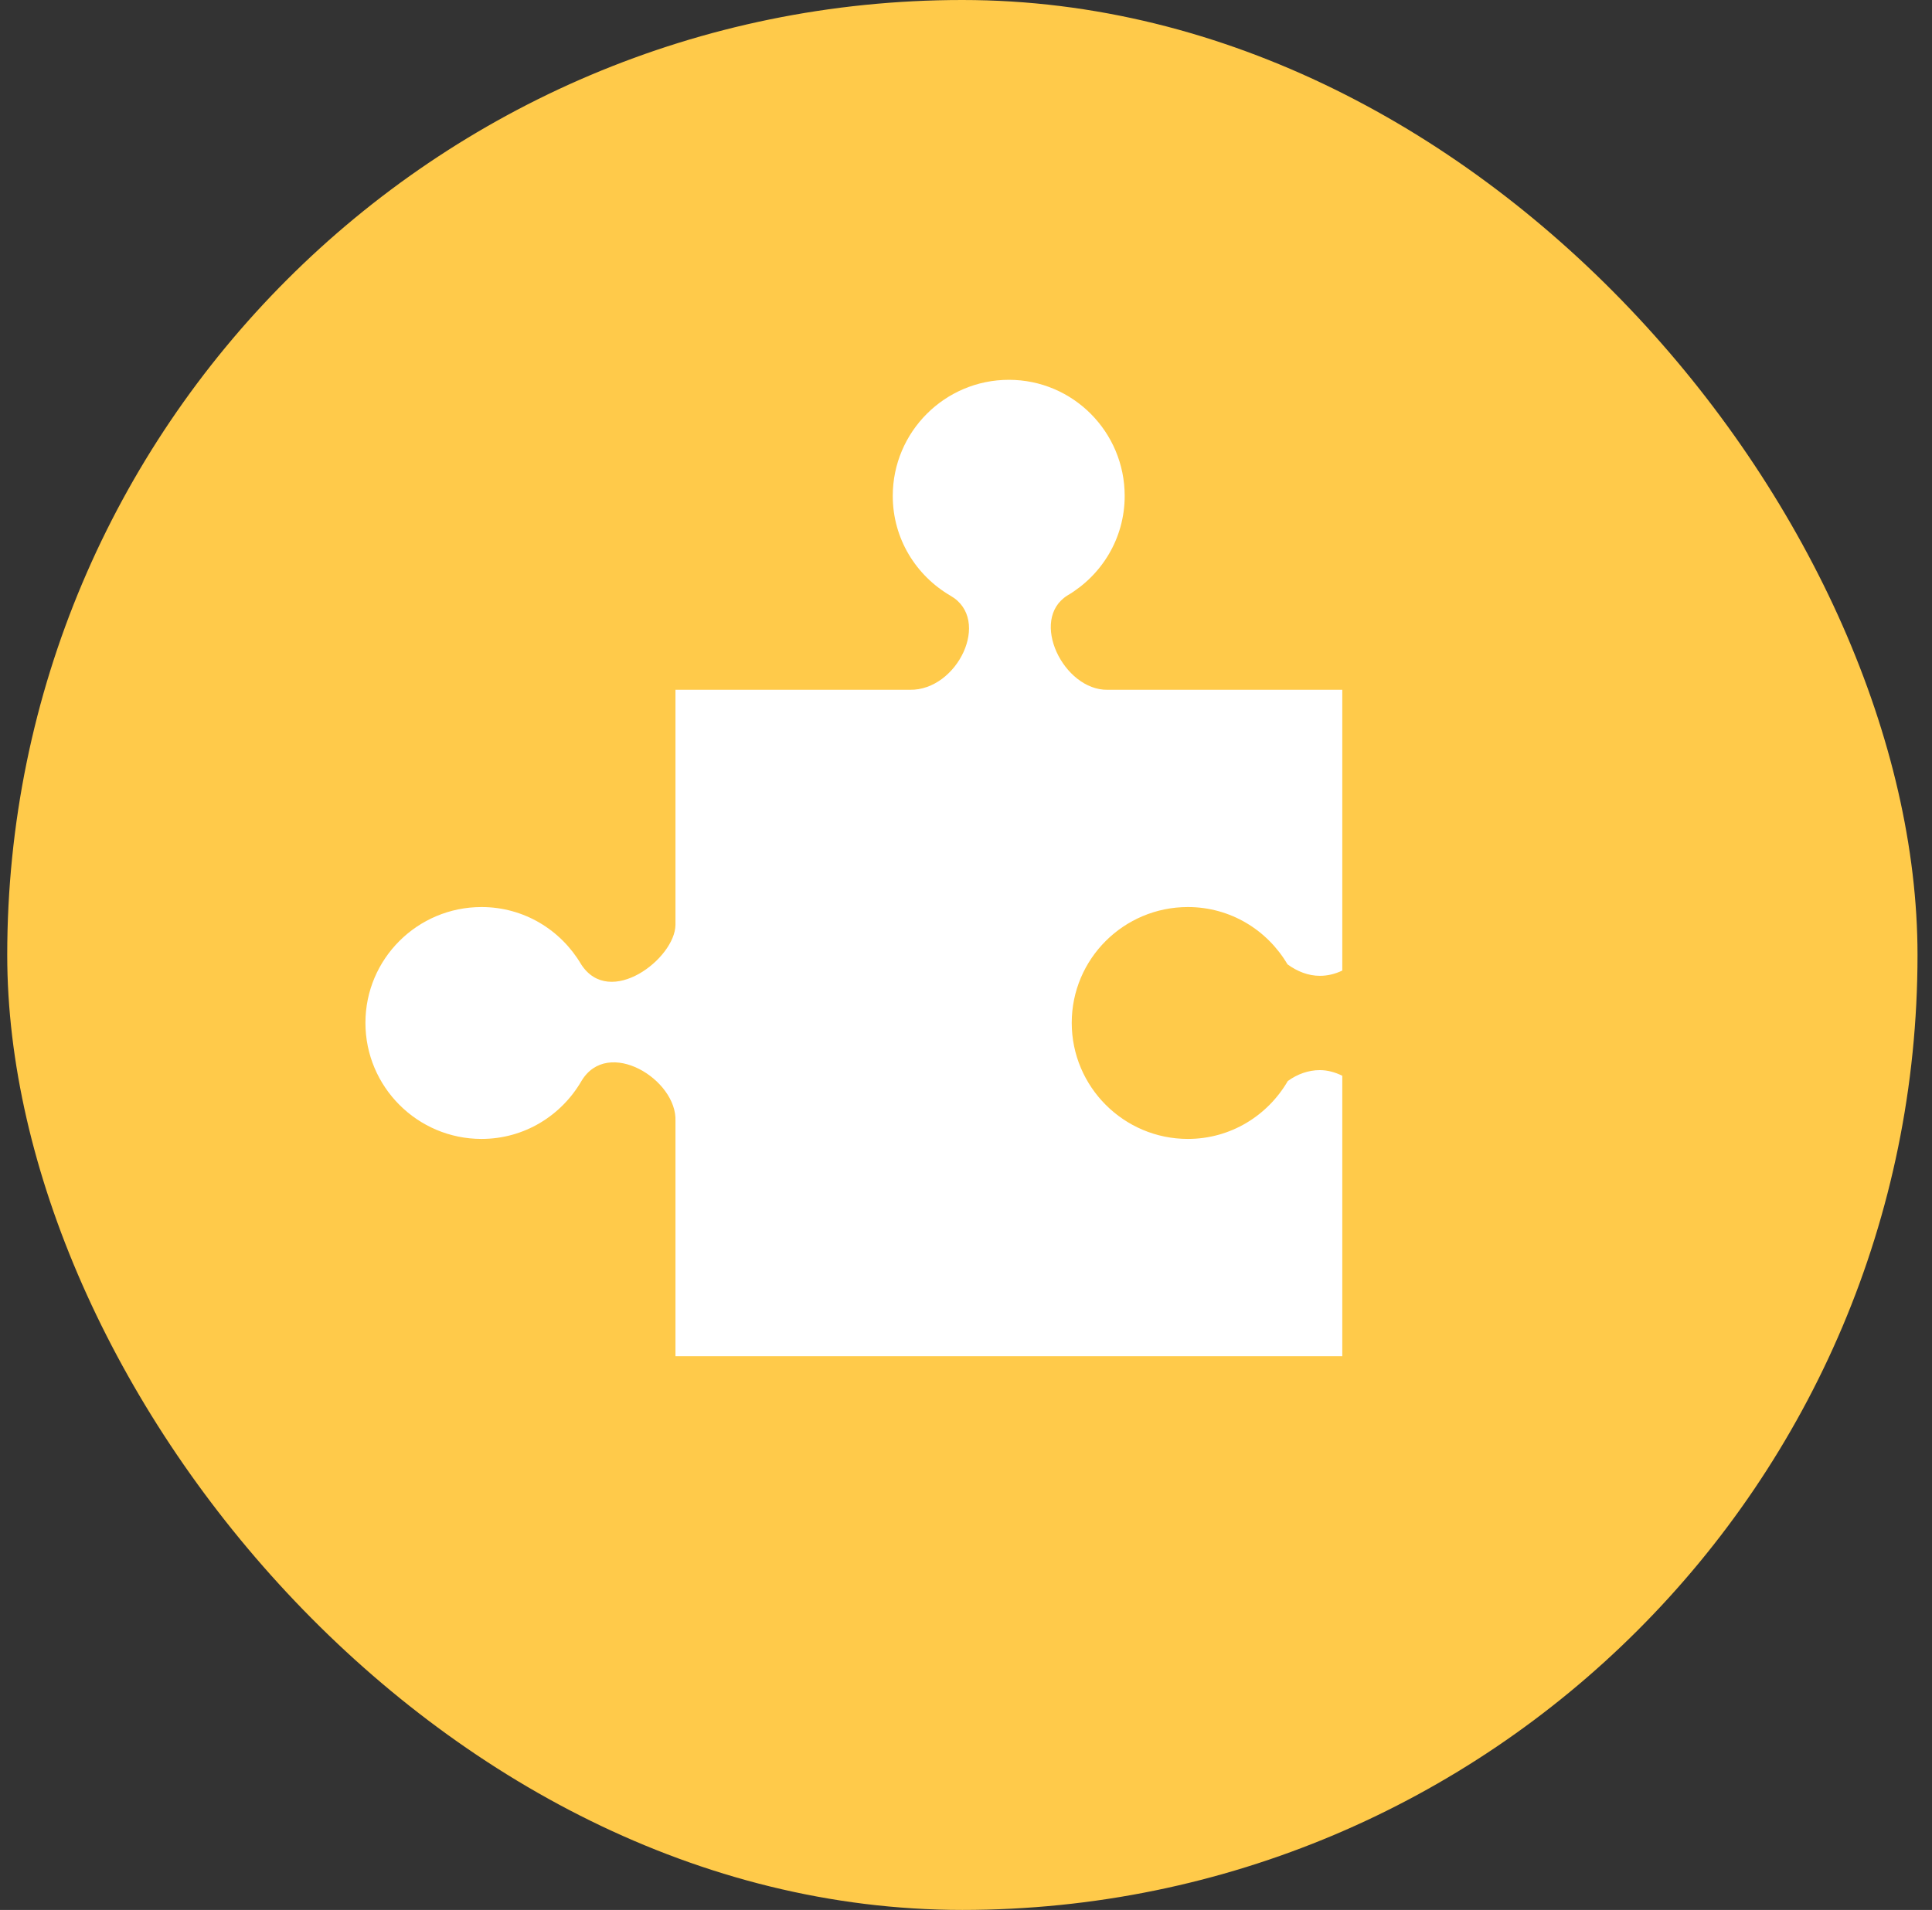
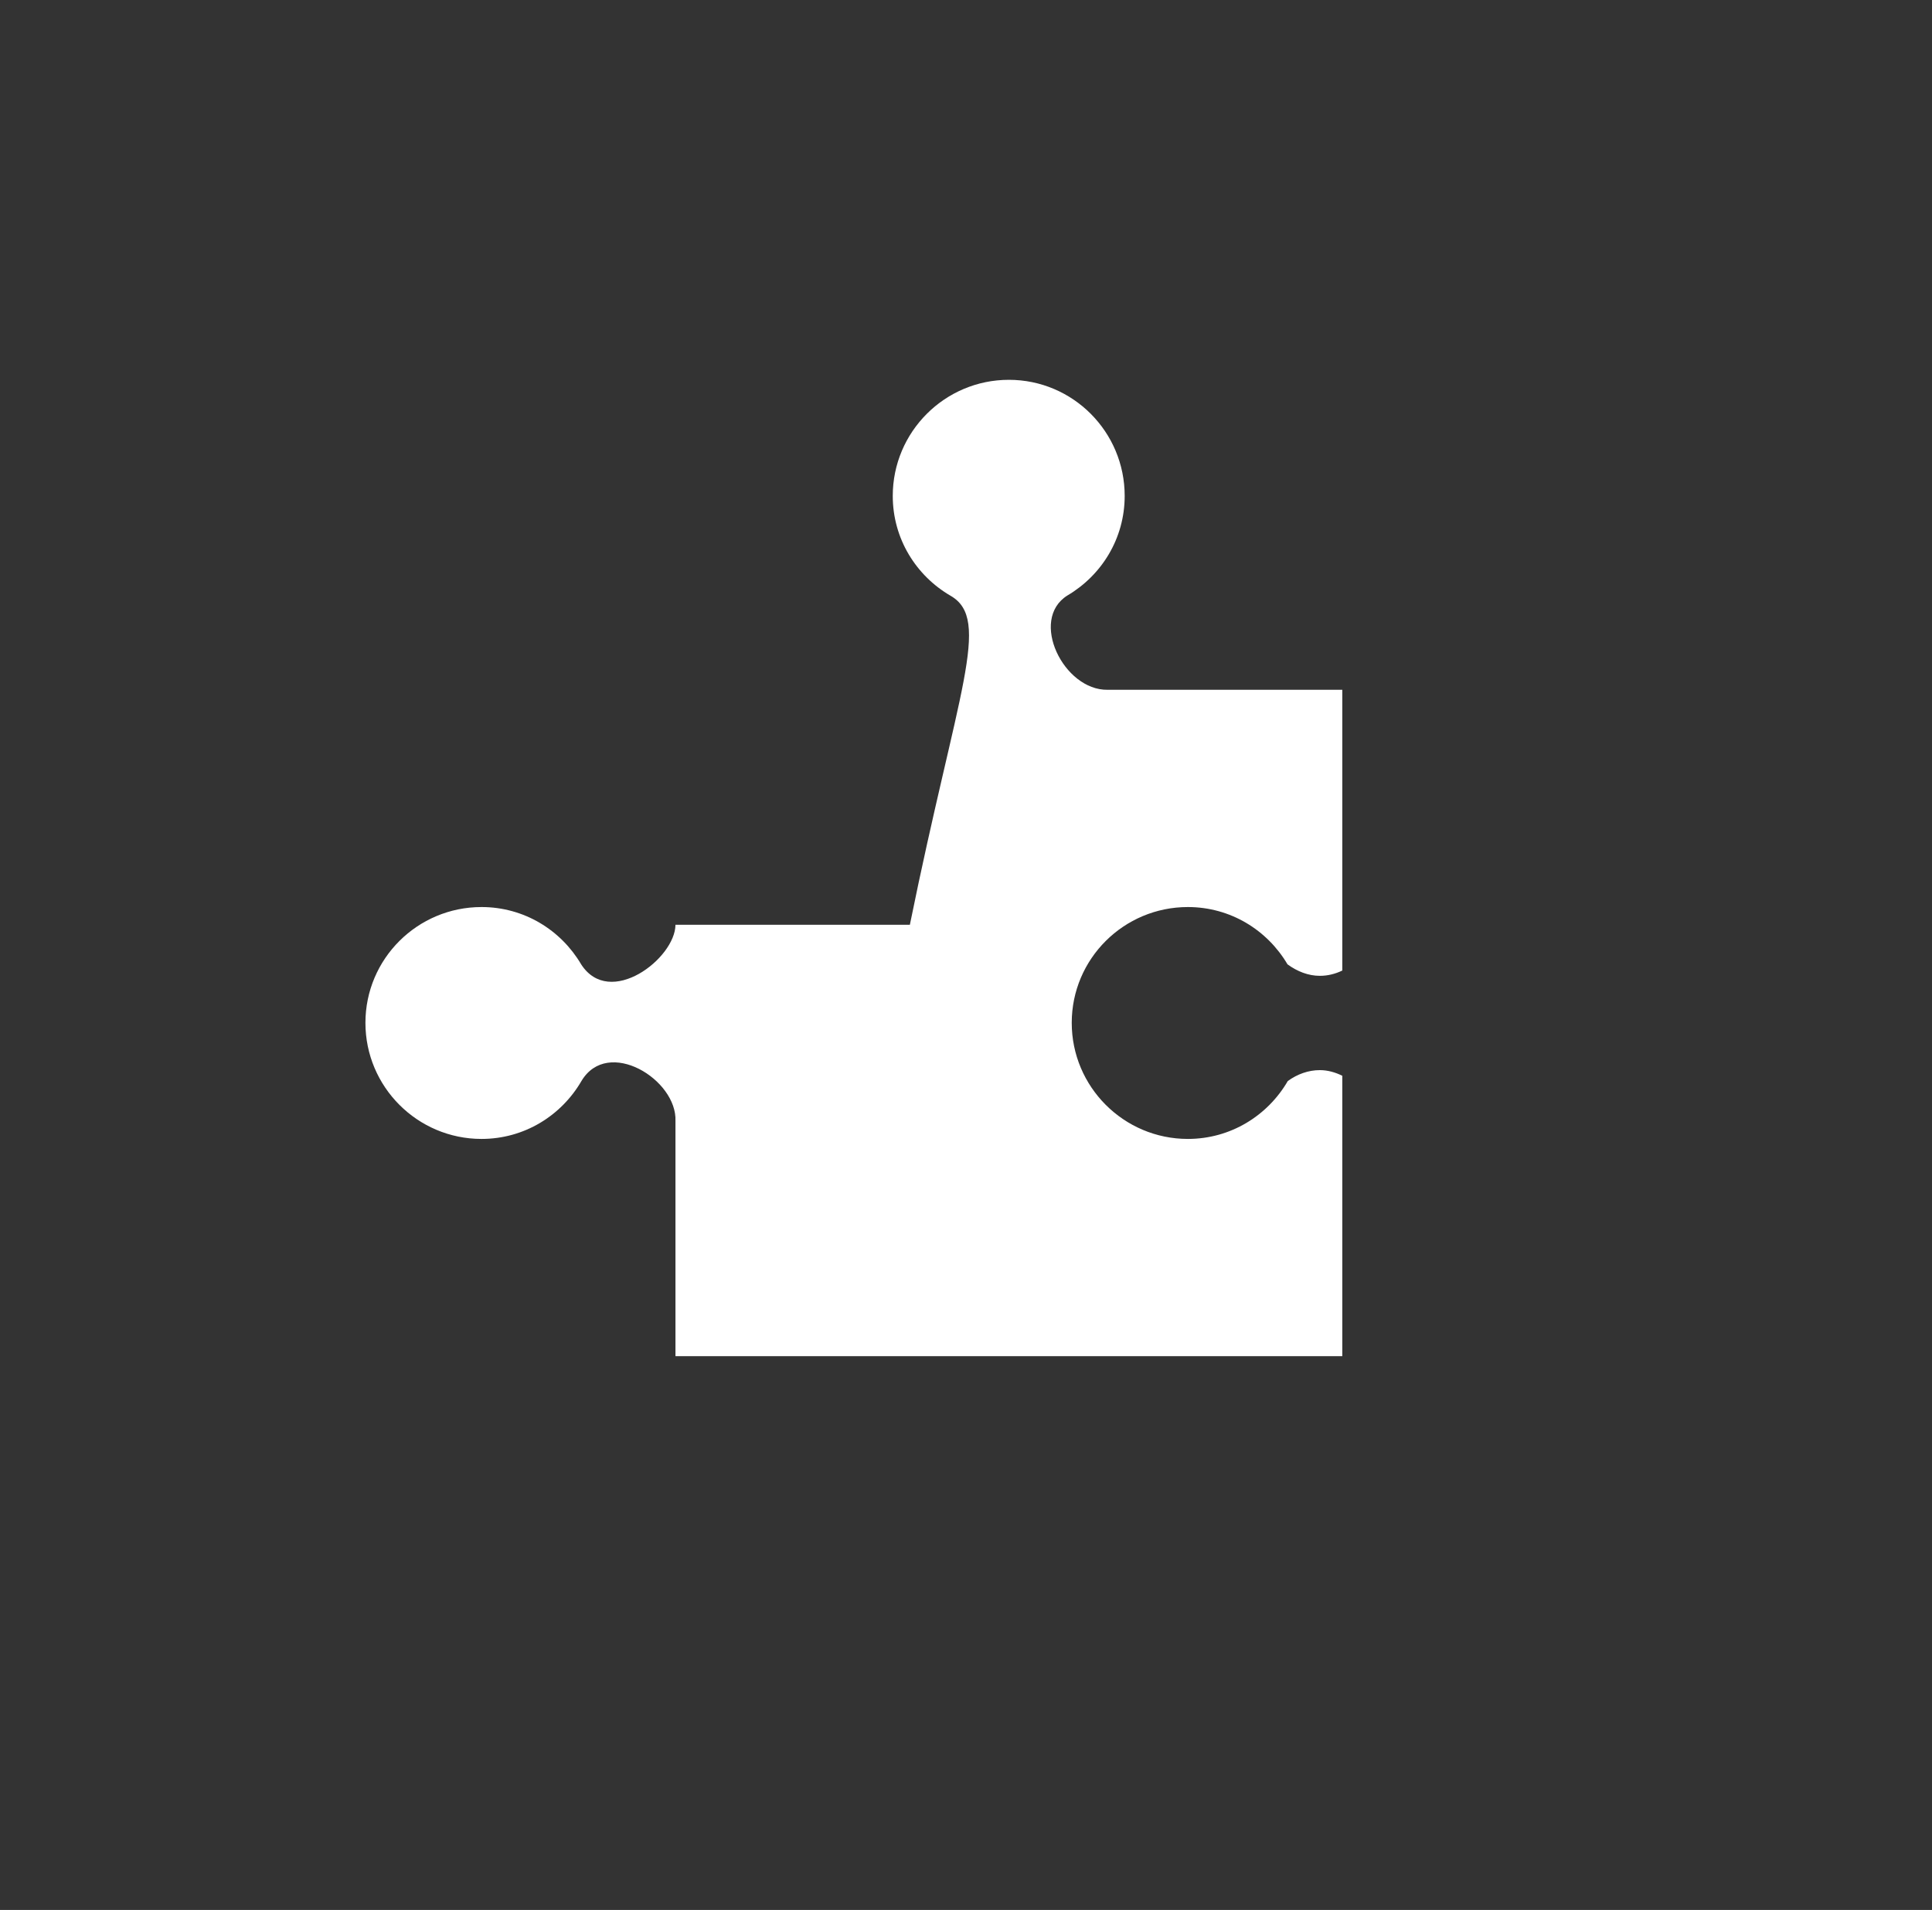
<svg xmlns="http://www.w3.org/2000/svg" width="89" height="88" viewBox="0 0 89 88" fill="none">
  <rect x="0" y="0" width="89" height="88" fill="#333333" stroke="none" />
-   <rect x="0.333" width="88" height="88" rx="44" fill="#FFCA4A" />
-   <path d="M46.475 17.5C49.425 17.5 51.81 19.898 51.81 22.849C51.81 24.811 50.747 26.509 49.171 27.437C47.398 28.548 48.996 31.813 51.021 31.782H61.834V44.718C61.509 44.875 61.161 44.961 60.801 44.961C60.271 44.961 59.76 44.761 59.31 44.431C58.381 42.854 56.683 41.792 54.72 41.792C51.77 41.792 49.371 44.177 49.371 47.127C49.371 50.077 51.77 52.476 54.72 52.476C56.694 52.476 58.399 51.4 59.324 49.808C59.769 49.486 60.278 49.306 60.801 49.306C61.161 49.306 61.508 49.406 61.834 49.565V62.485H31.116V51.658C31.201 49.742 28 47.771 26.785 49.808C25.86 51.4 24.155 52.476 22.182 52.476C19.232 52.476 16.834 50.077 16.834 47.127C16.834 44.177 19.232 41.792 22.182 41.792C24.144 41.792 25.843 42.854 26.771 44.431C28.088 46.478 31.105 44.162 31.116 42.609V31.782H41.914C44.105 31.821 45.69 28.547 43.793 27.452C42.201 26.527 41.126 24.822 41.126 22.849C41.126 19.898 43.525 17.5 46.475 17.5Z" fill="white" />
+   <path d="M46.475 17.5C49.425 17.5 51.81 19.898 51.81 22.849C51.81 24.811 50.747 26.509 49.171 27.437C47.398 28.548 48.996 31.813 51.021 31.782H61.834V44.718C61.509 44.875 61.161 44.961 60.801 44.961C60.271 44.961 59.76 44.761 59.31 44.431C58.381 42.854 56.683 41.792 54.72 41.792C51.77 41.792 49.371 44.177 49.371 47.127C49.371 50.077 51.77 52.476 54.72 52.476C56.694 52.476 58.399 51.4 59.324 49.808C59.769 49.486 60.278 49.306 60.801 49.306C61.161 49.306 61.508 49.406 61.834 49.565V62.485H31.116V51.658C31.201 49.742 28 47.771 26.785 49.808C25.86 51.4 24.155 52.476 22.182 52.476C19.232 52.476 16.834 50.077 16.834 47.127C16.834 44.177 19.232 41.792 22.182 41.792C24.144 41.792 25.843 42.854 26.771 44.431C28.088 46.478 31.105 44.162 31.116 42.609H41.914C44.105 31.821 45.69 28.547 43.793 27.452C42.201 26.527 41.126 24.822 41.126 22.849C41.126 19.898 43.525 17.5 46.475 17.5Z" fill="white" />
</svg>